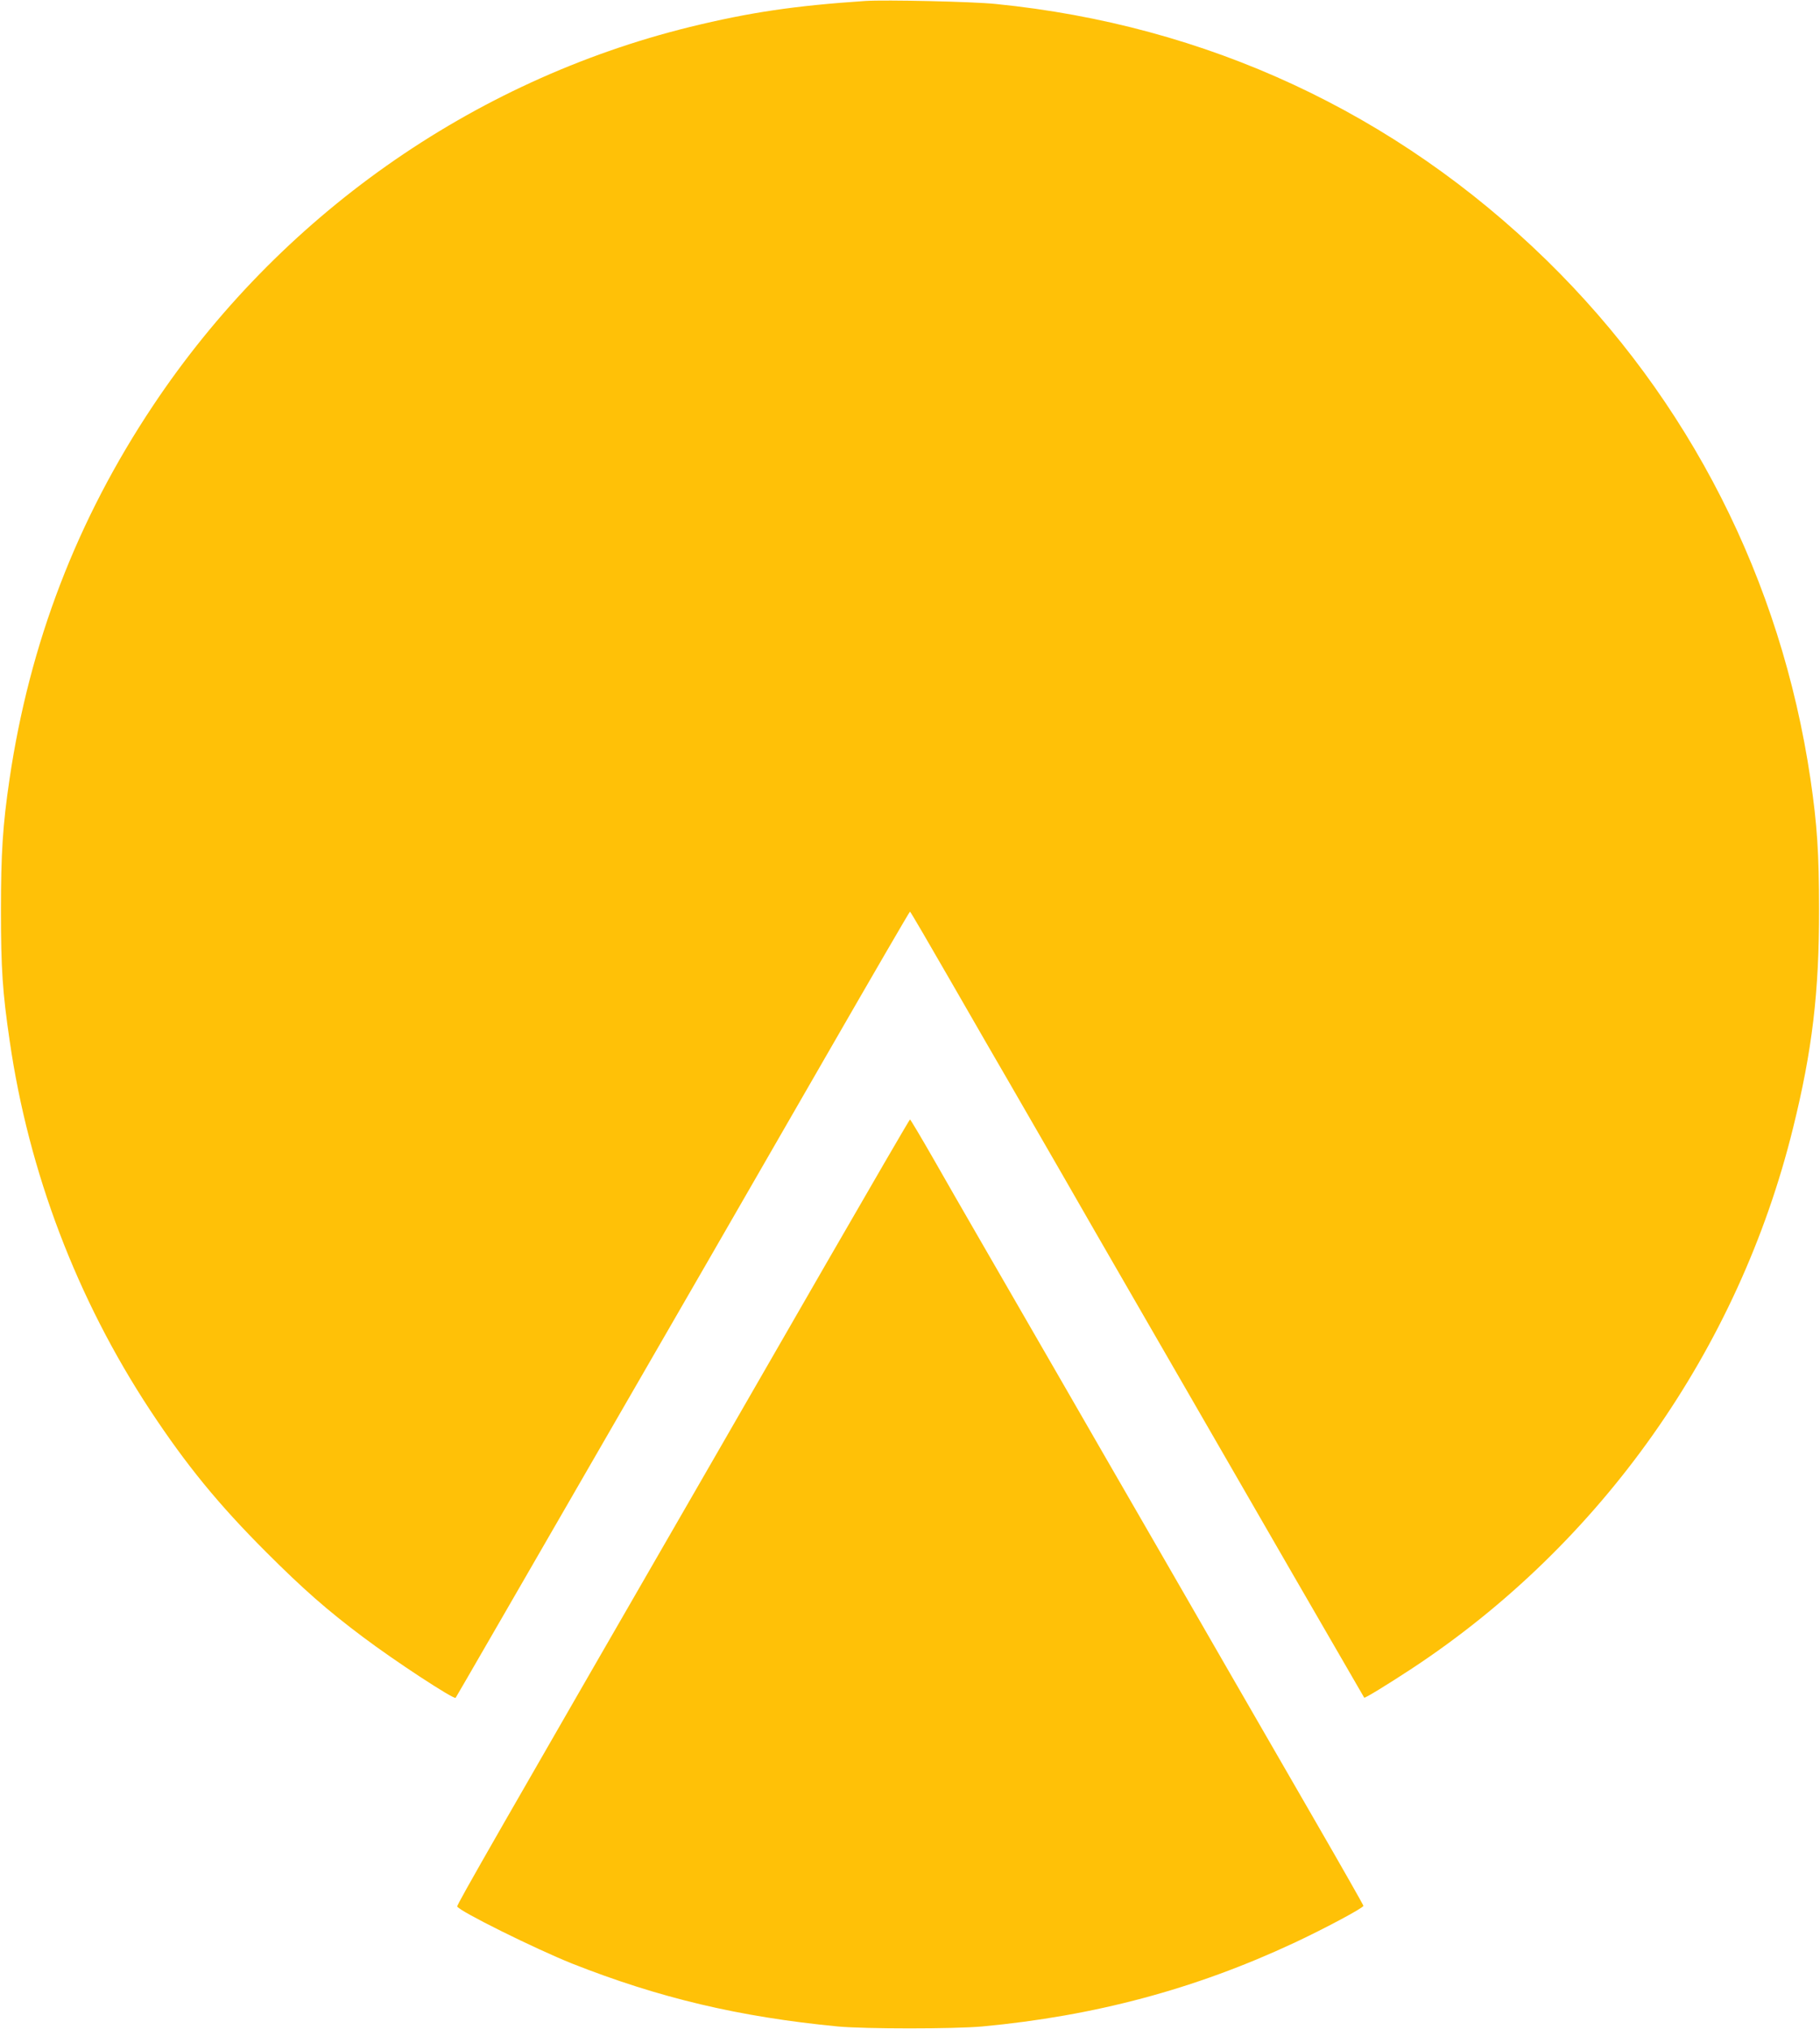
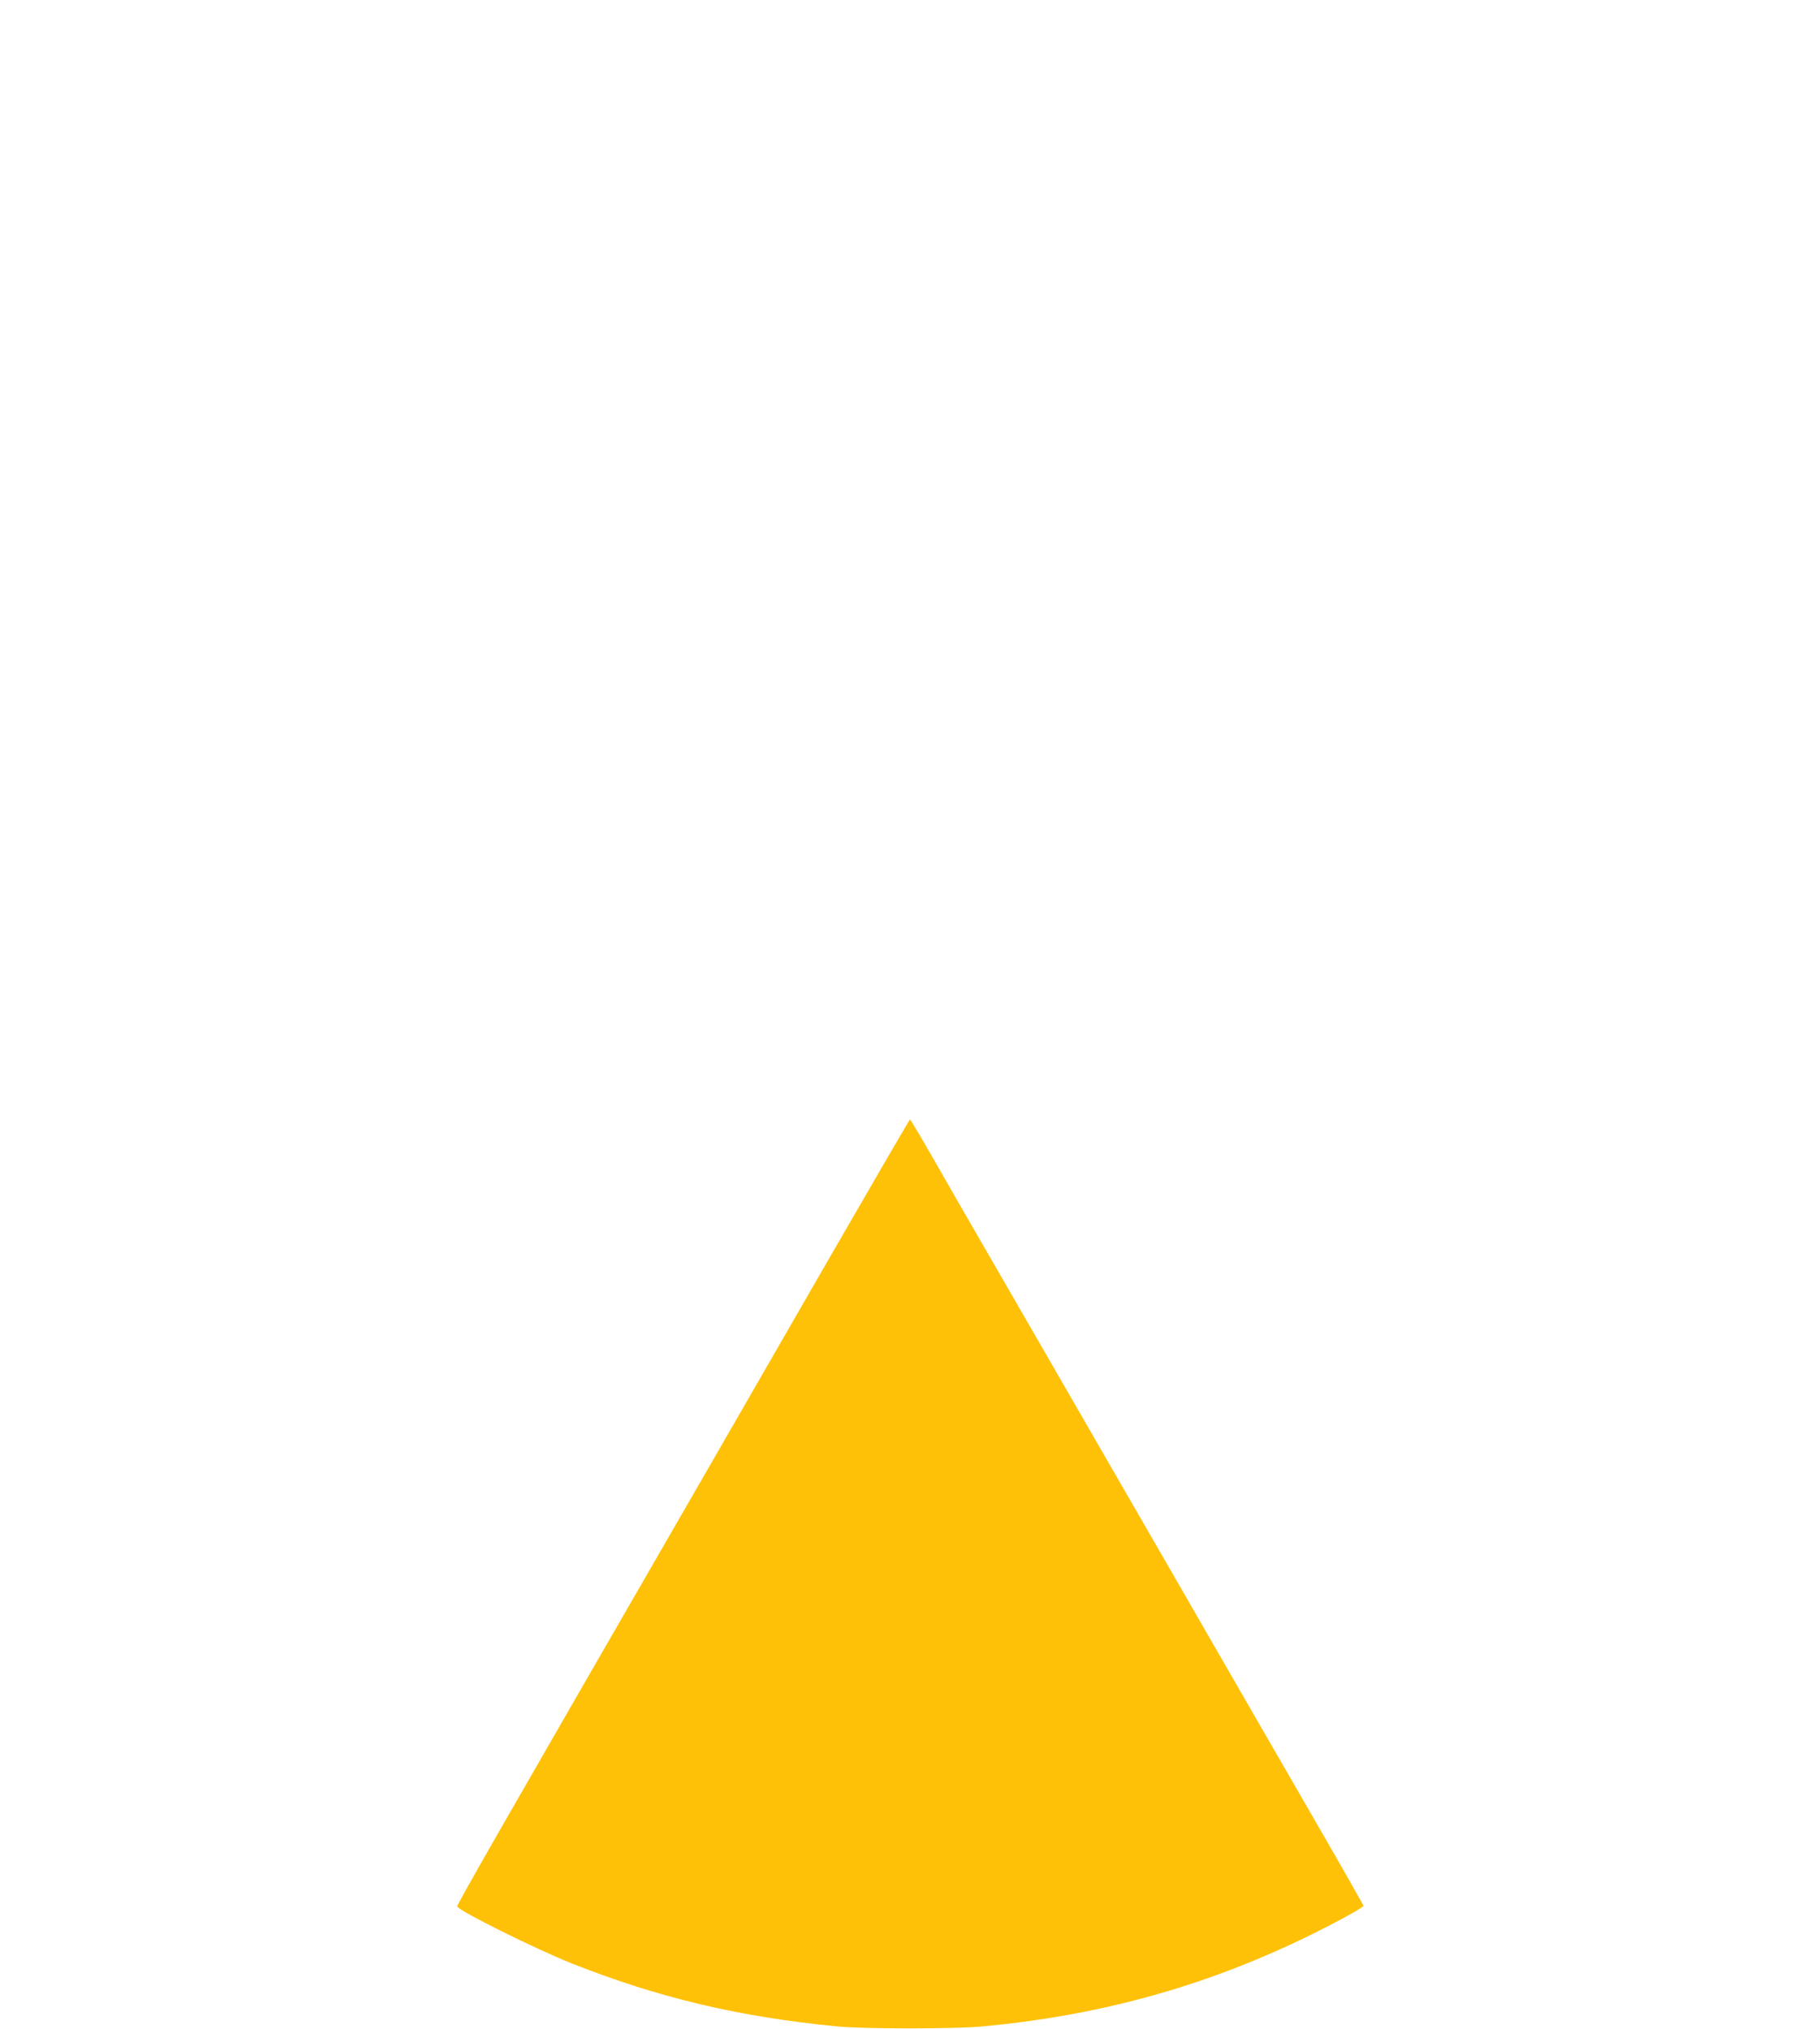
<svg xmlns="http://www.w3.org/2000/svg" version="1.0" width="1148pt" height="1280pt" viewBox="0 0 1148 1280" preserveAspectRatio="xMidYMid meet">
  <g transform="translate(0,1280) scale(0.1,-0.1)" fill="#ffc107" stroke="none">
-     <path d="M5460 12794 c-449 -30 -731 -72 -1108 -164 -1379 -340 -2593 -1197 -3387 -2389 -480 -720 -778 -1497 -905 -2356 -43 -291 -54 -467 -54 -830 0 -364 10 -514 55 -820 120 -830 425 -1630 886 -2330 229 -347 431 -594 733 -896 232 -232 382 -364 610 -535 199 -150 573 -395 584 -383 3 3 296 511 1606 2780 113 196 441 766 730 1267 289 502 527 912 530 912 3 0 123 -206 268 -458 144 -251 306 -531 359 -622 52 -91 199 -345 326 -565 126 -220 296 -515 377 -655 146 -253 211 -366 1079 -1870 250 -432 455 -786 456 -788 4 -5 143 80 300 183 1196 788 2061 2013 2405 3410 121 489 165 857 164 1380 0 352 -12 534 -54 820 -186 1257 -764 2394 -1666 3275 -952 929 -2142 1482 -3474 1615 -145 15 -696 27 -820 19z" />
    <path d="M5210 4828 c-289 -501 -615 -1067 -724 -1257 -1340 -2323 -1606 -2786 -1602 -2796 11 -29 492 -267 724 -360 549 -217 1055 -337 1677 -397 172 -16 730 -16 910 0 710 66 1344 236 1965 526 191 89 440 222 440 235 0 5 -140 251 -311 547 -171 297 -424 735 -562 974 -138 239 -333 579 -435 755 -102 176 -251 435 -332 575 -129 225 -267 463 -799 1385 -73 127 -197 341 -274 477 -78 136 -144 247 -147 247 -3 0 -241 -410 -530 -911z" />
  </g>
</svg>